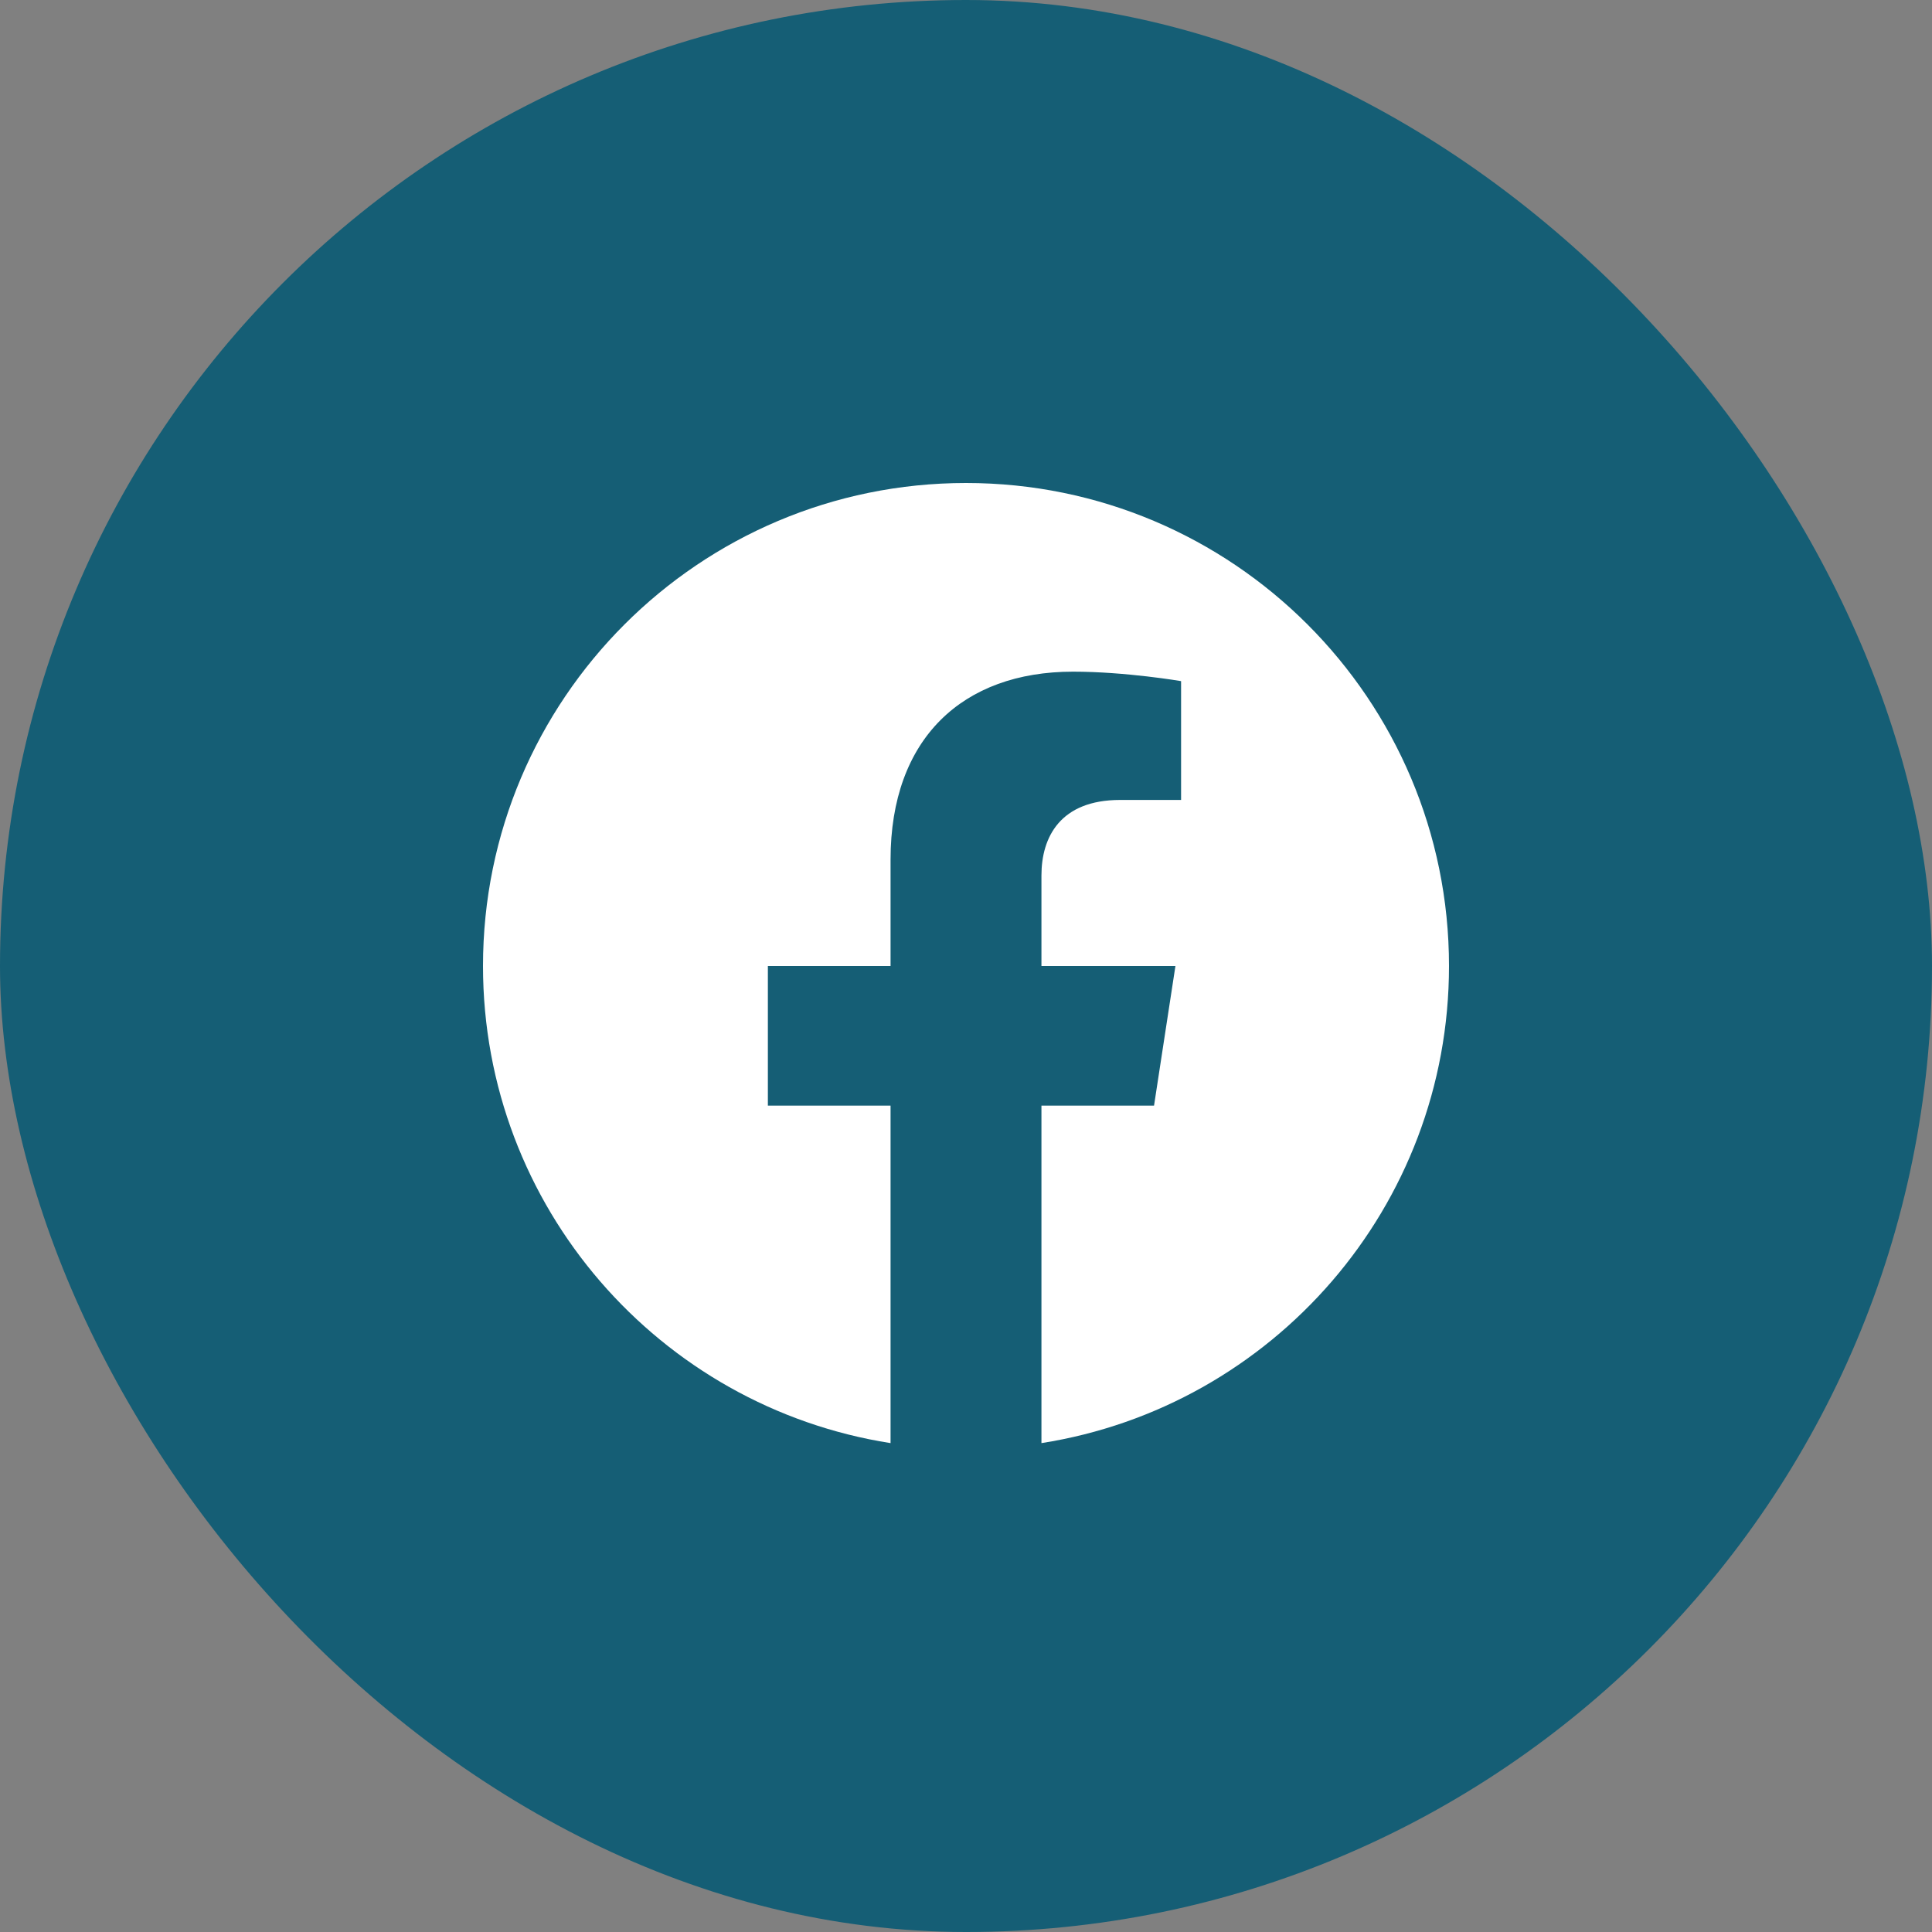
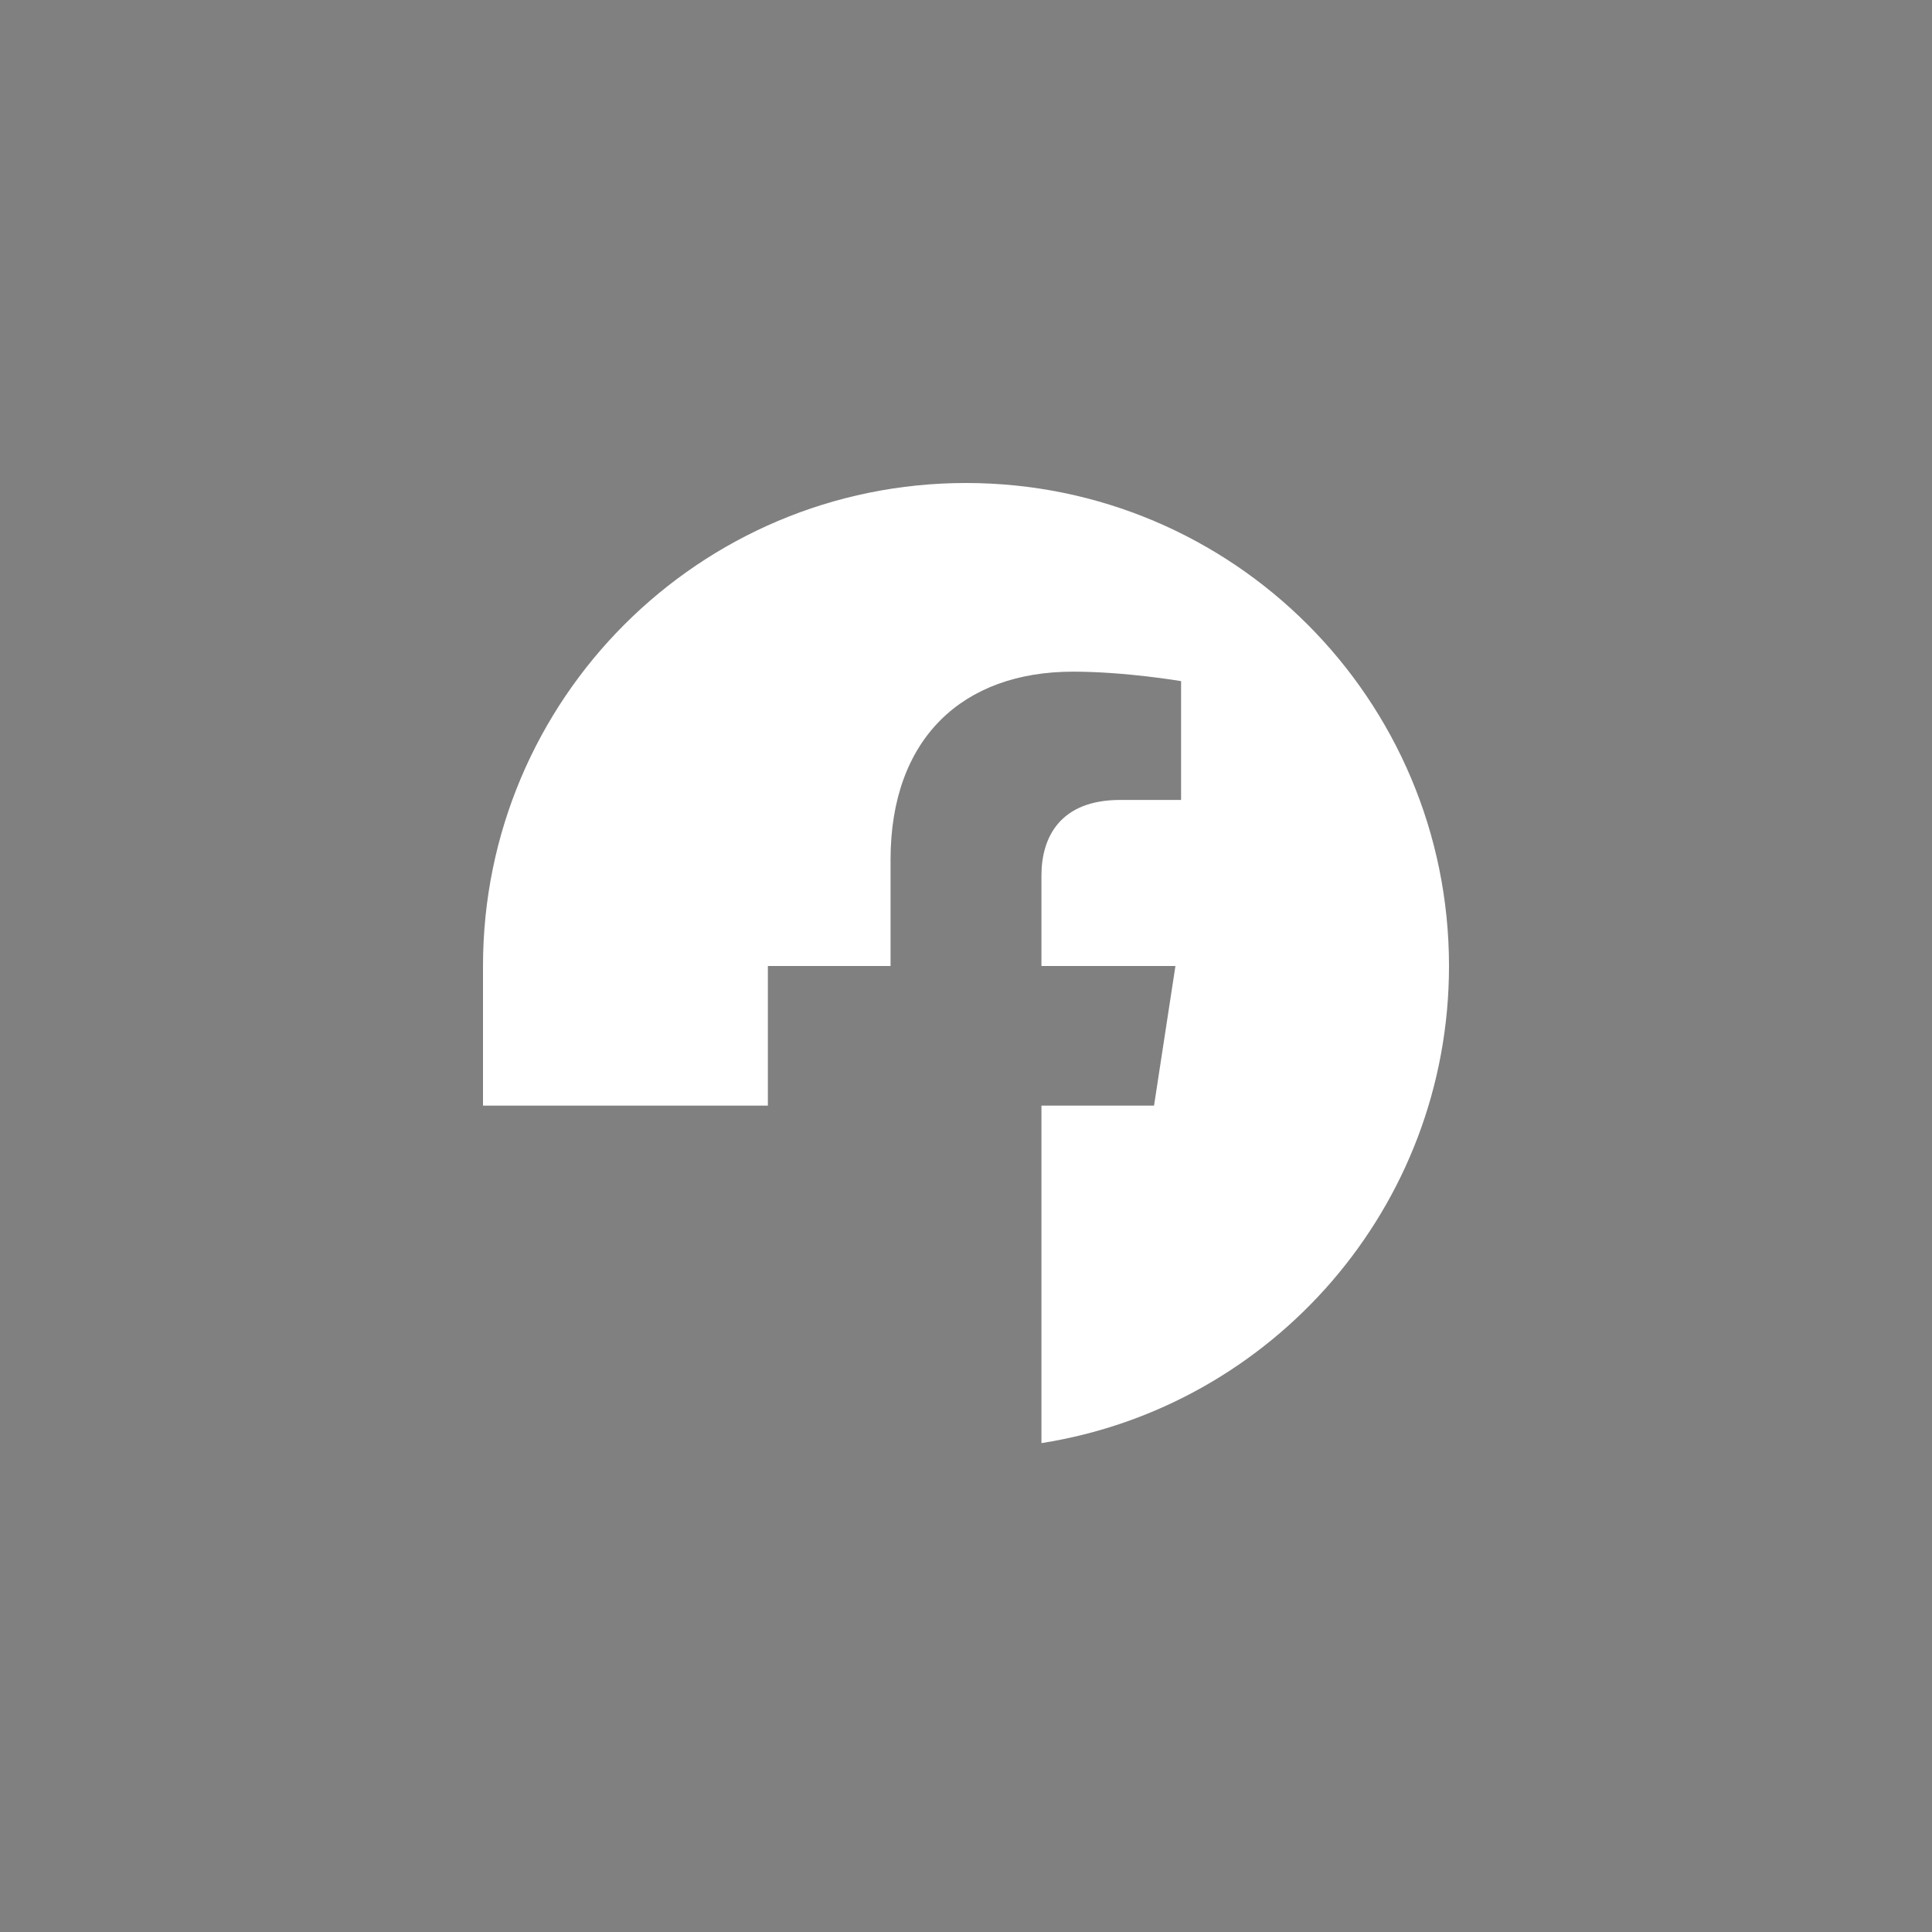
<svg xmlns="http://www.w3.org/2000/svg" width="40" height="40" viewBox="0 0 40 40" fill="none">
  <rect x="0" y="0" width="40" height="40" fill="#808080" stroke="none" />
-   <rect width="40" height="40" rx="20" fill="#155E75" />
  <g clip-path="url(#clip0_4055_15737)">
-     <path d="M30 20C30 14.477 25.523 10 20 10C14.477 10 10 14.477 10 20C10 24.991 13.657 29.128 18.438 29.878V22.891H15.898V20H18.438V17.797C18.438 15.291 19.93 13.906 22.215 13.906C23.308 13.906 24.453 14.102 24.453 14.102V16.562H23.192C21.95 16.562 21.562 17.333 21.562 18.125V20H24.336L23.893 22.891H21.562V29.878C26.343 29.128 30 24.991 30 20Z" fill="white" />
+     <path d="M30 20C30 14.477 25.523 10 20 10C14.477 10 10 14.477 10 20V22.891H15.898V20H18.438V17.797C18.438 15.291 19.93 13.906 22.215 13.906C23.308 13.906 24.453 14.102 24.453 14.102V16.562H23.192C21.95 16.562 21.562 17.333 21.562 18.125V20H24.336L23.893 22.891H21.562V29.878C26.343 29.128 30 24.991 30 20Z" fill="white" />
  </g>
  <defs>
    <clipPath id="clip0_4055_15737">
      <rect width="20" height="20" fill="white" transform="translate(10 10)" />
    </clipPath>
  </defs>
</svg>